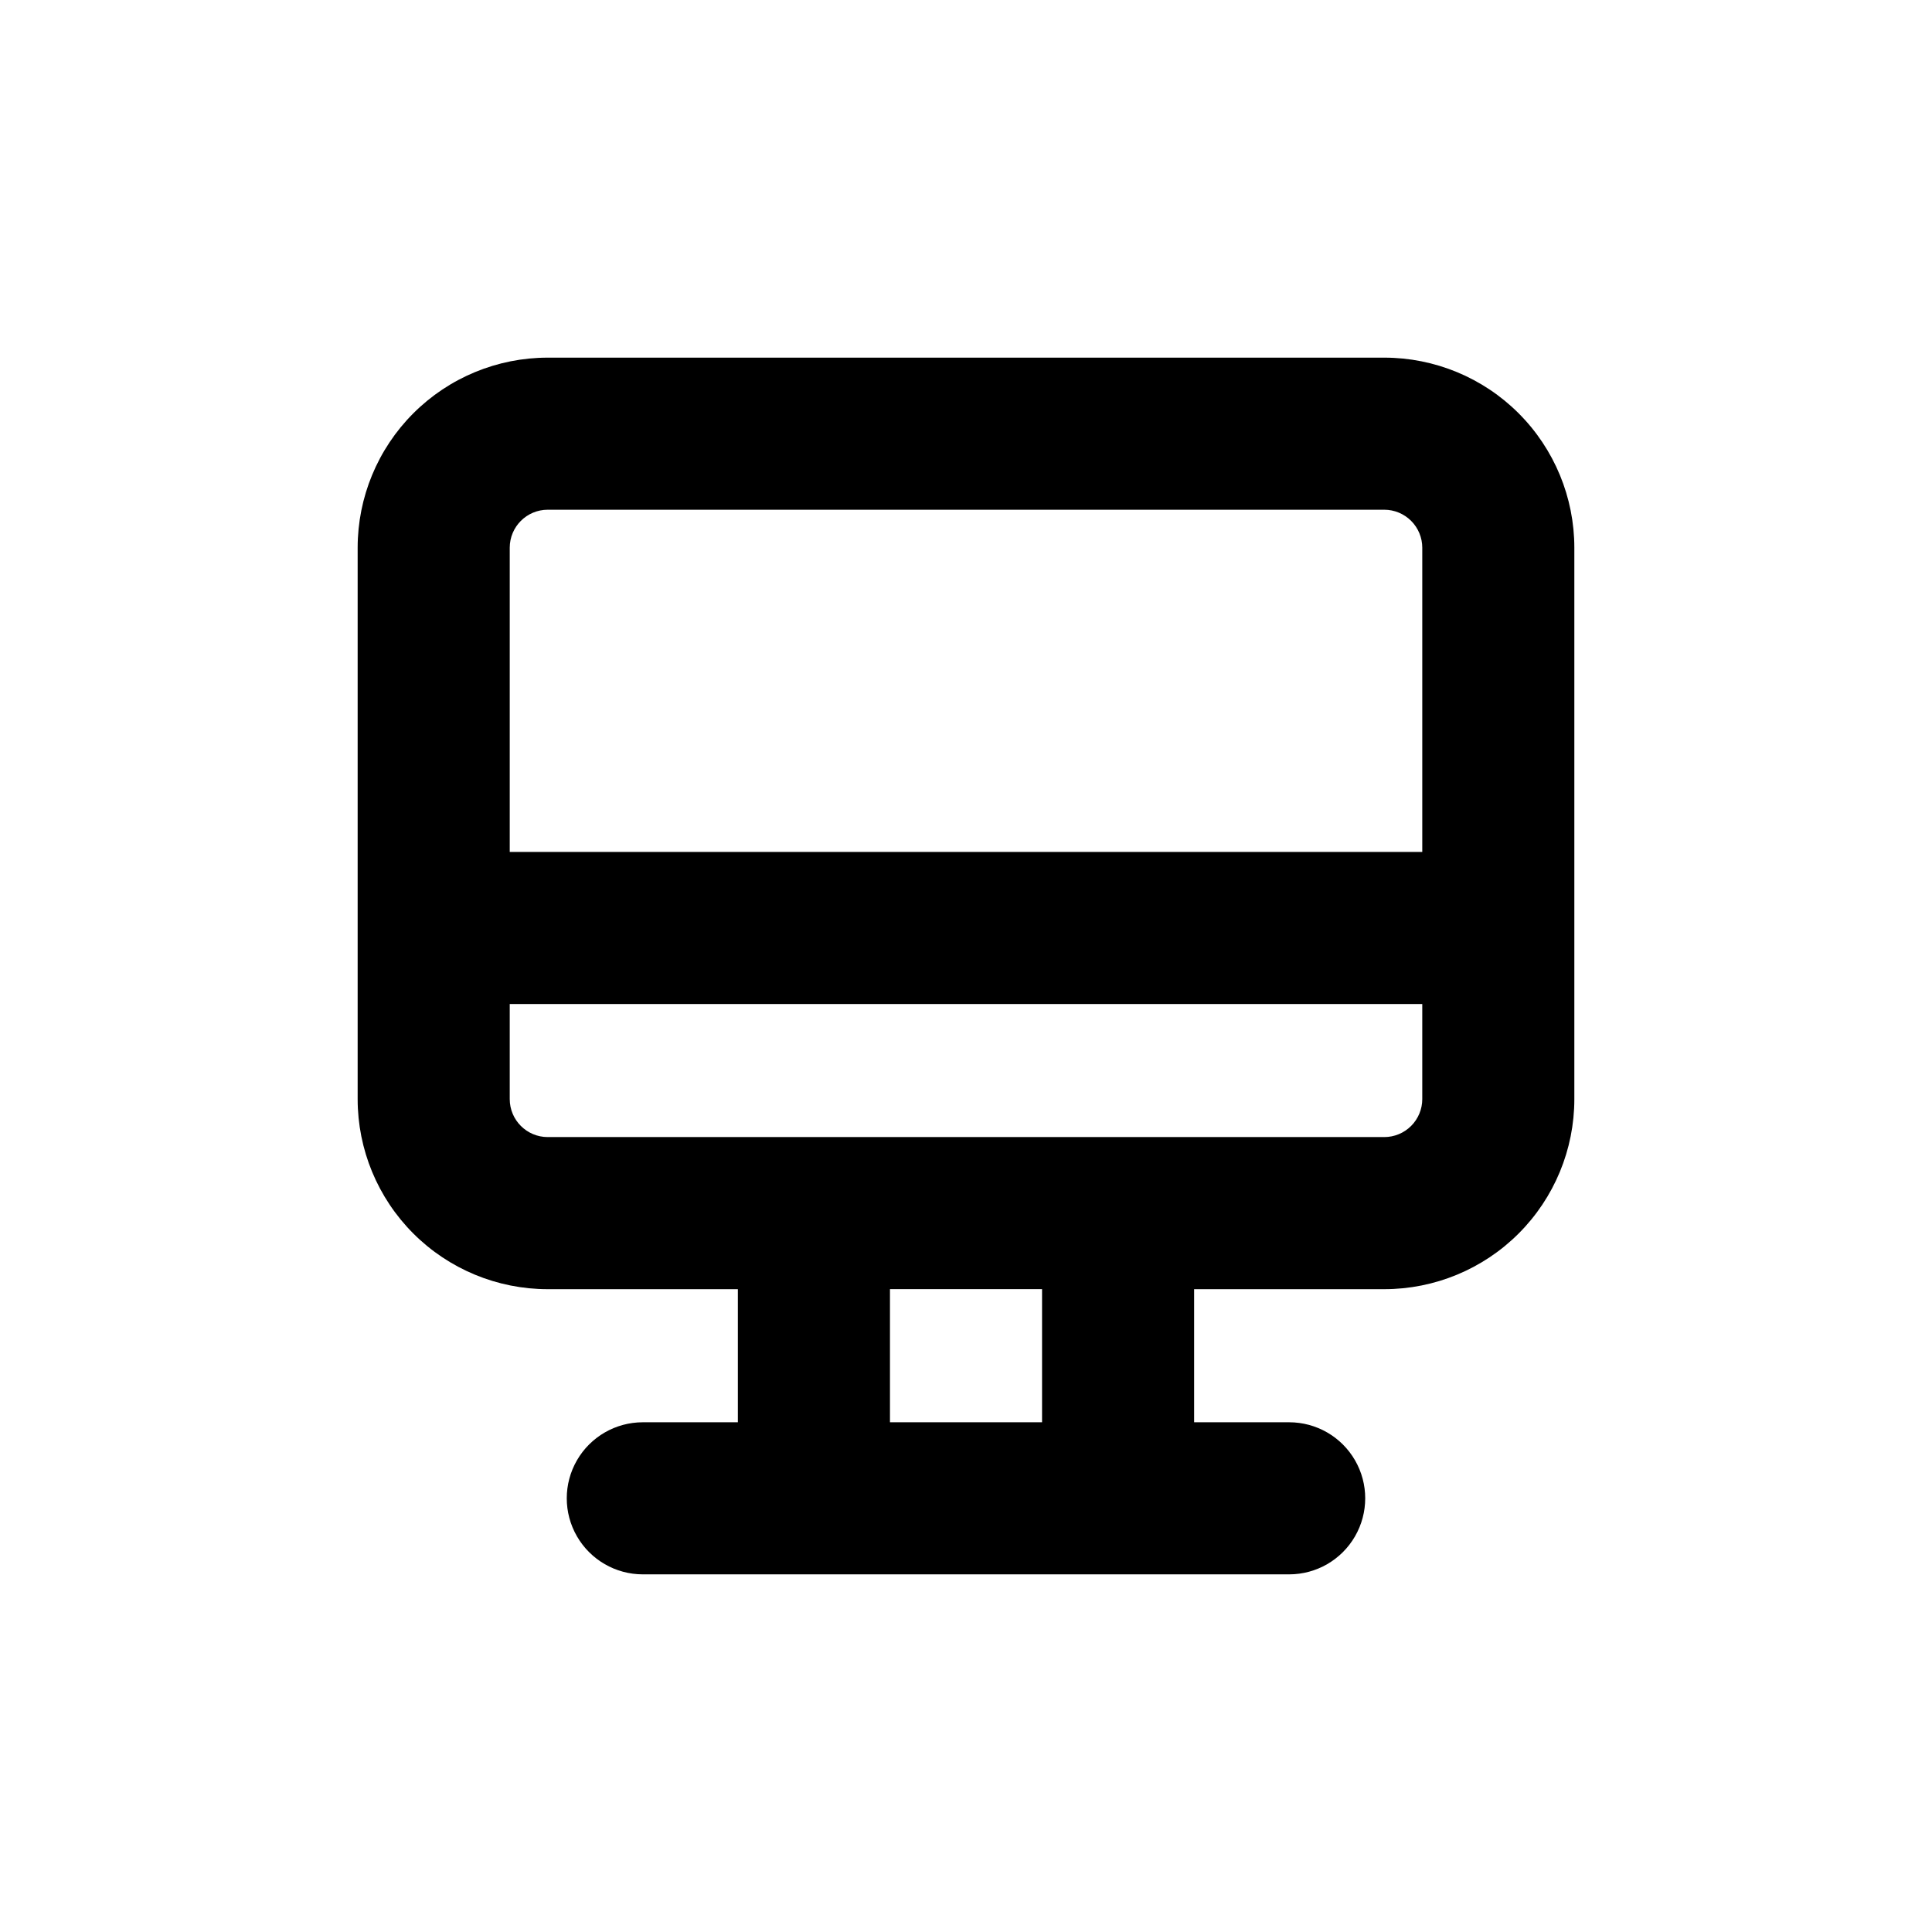
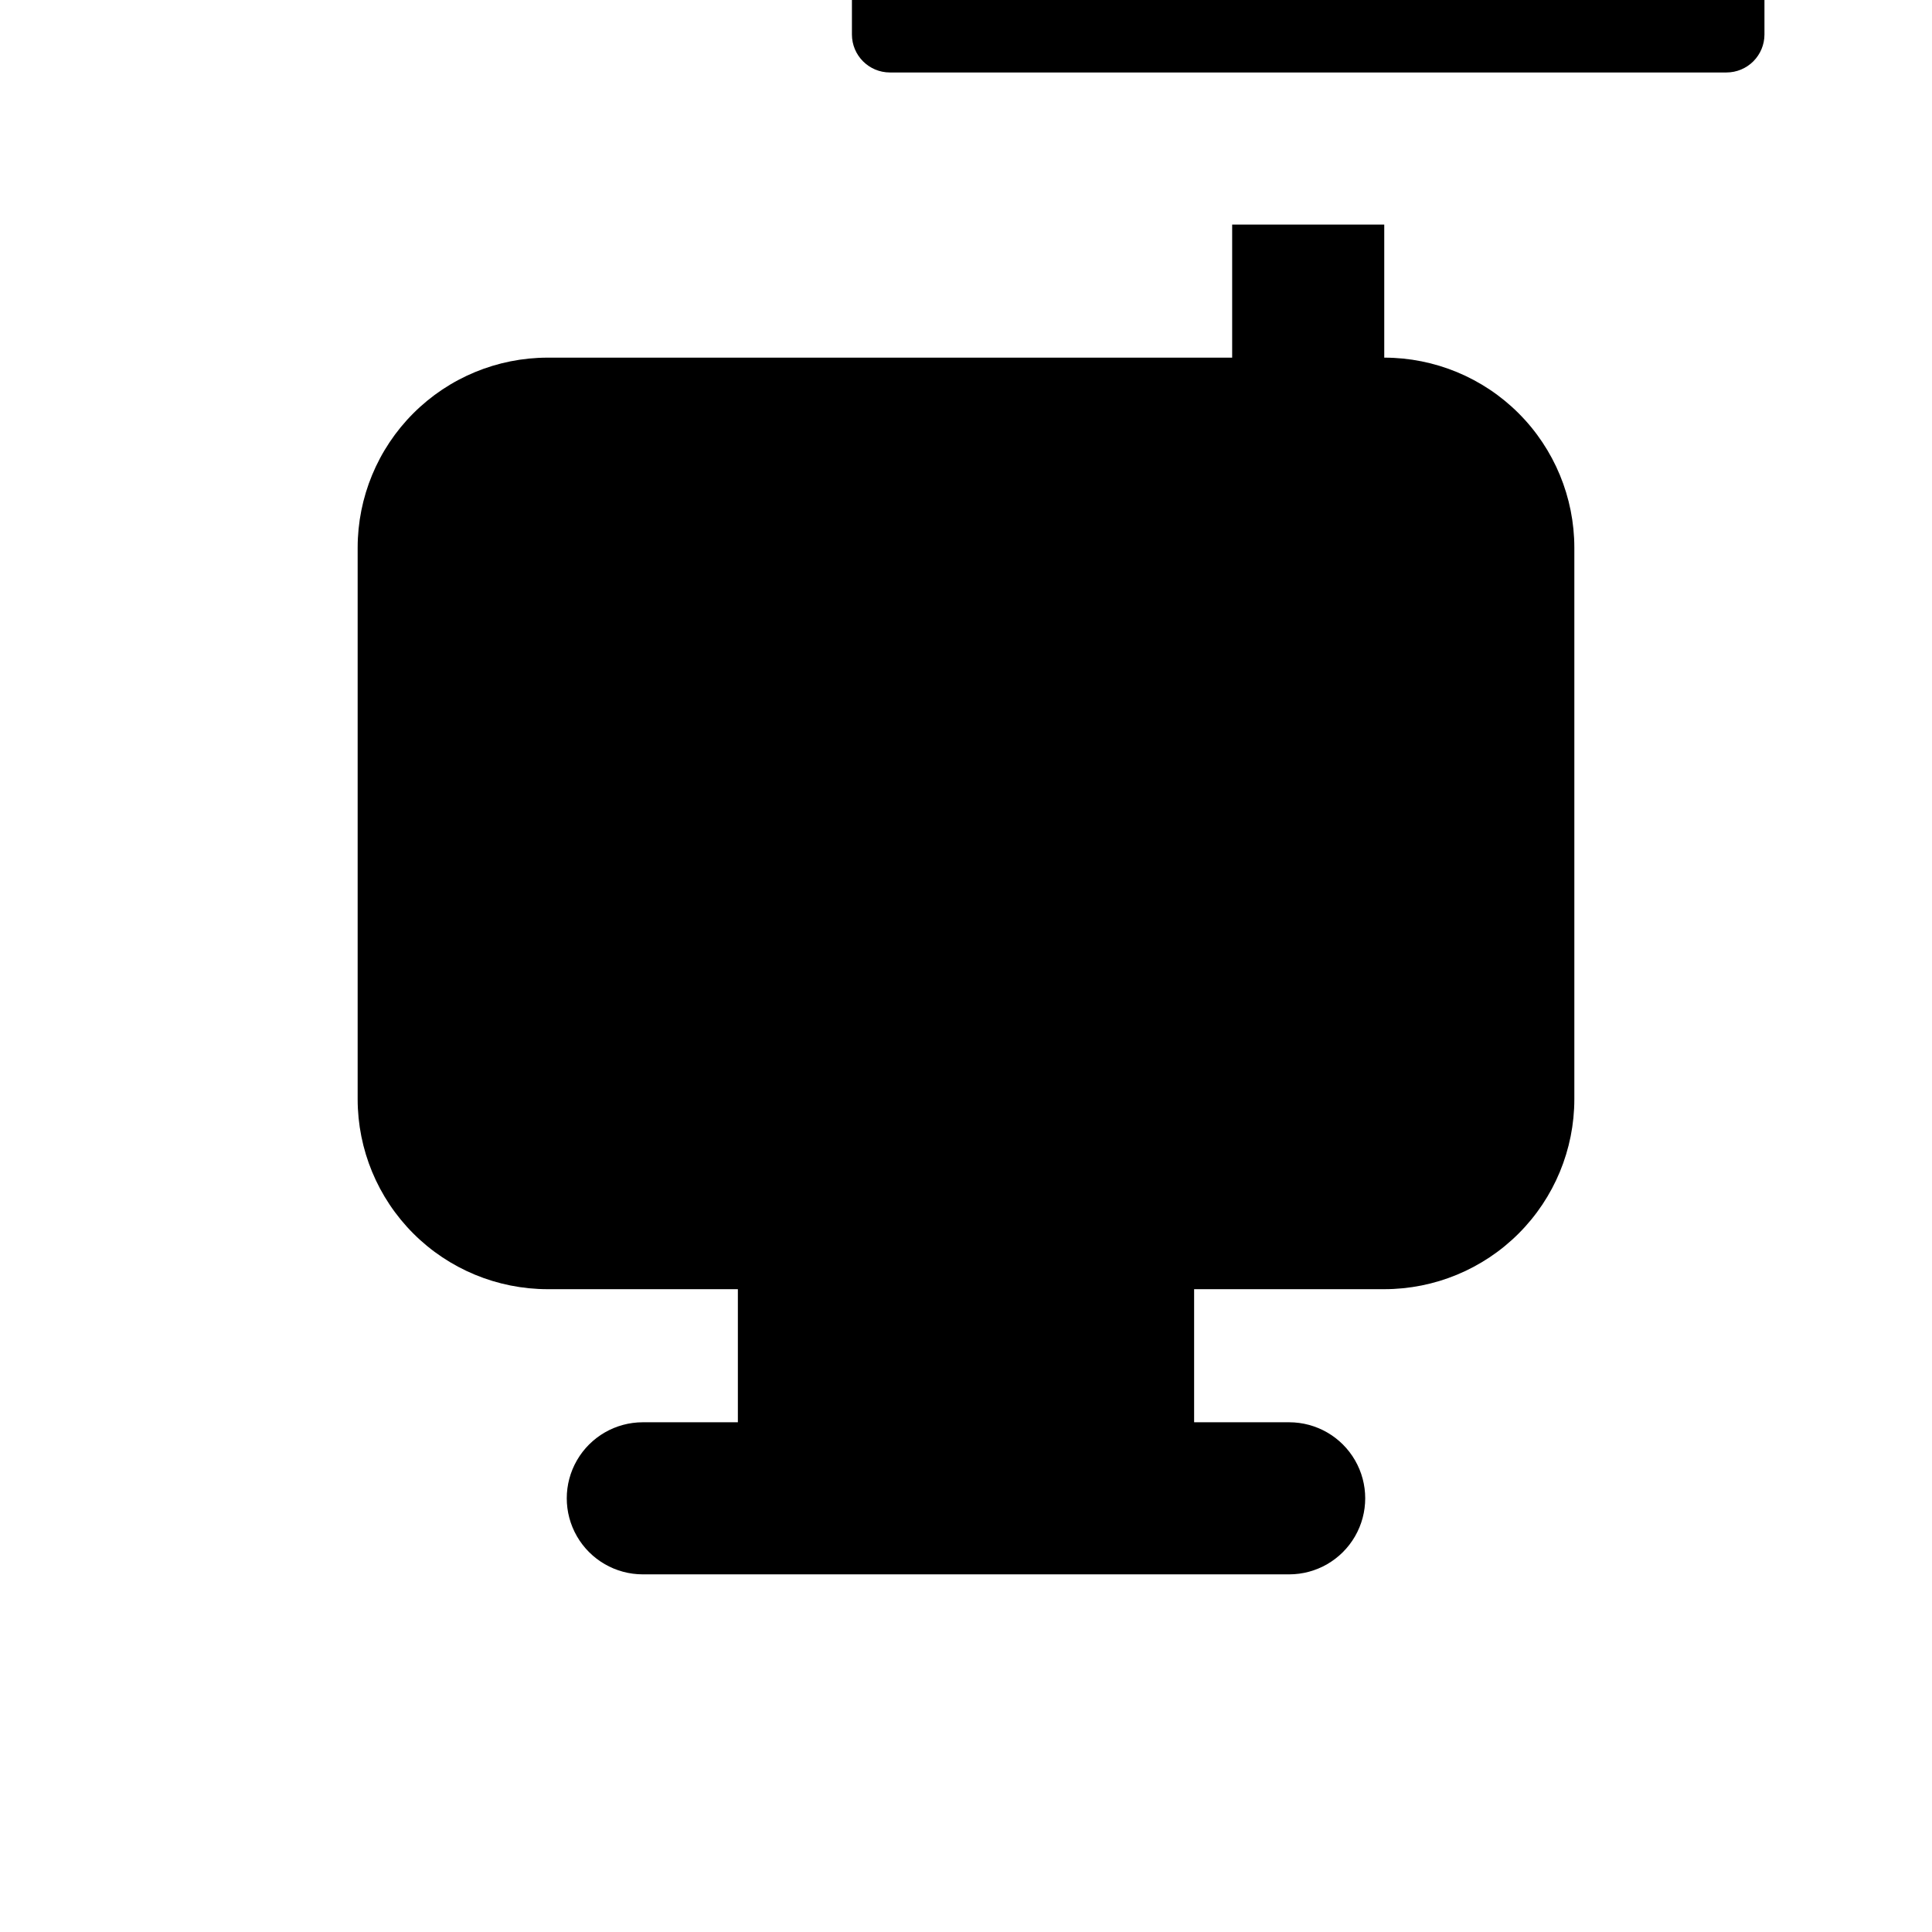
<svg xmlns="http://www.w3.org/2000/svg" fill="#000000" width="800px" height="800px" version="1.1" viewBox="144 144 512 512">
-   <path d="m510.84 238.78h-221.68c-13.363 0-26.176 5.305-35.625 14.754-9.449 9.449-14.754 22.262-14.754 35.625v146.11c0 13.363 5.305 26.176 14.754 35.625 9.449 9.449 22.262 14.754 35.625 14.754h50.383v35.266l-25.191 0.004c-7.199 0-13.852 3.84-17.453 10.074-3.602 6.234-3.602 13.918 0 20.152 3.602 6.234 10.254 10.078 17.453 10.078h171.29c7.203 0 13.855-3.844 17.453-10.078 3.602-6.234 3.602-13.918 0-20.152-3.598-6.234-10.25-10.074-17.453-10.074h-25.188v-35.27h50.379c13.363 0 26.176-5.305 35.625-14.754 9.449-9.449 14.758-22.262 14.758-35.625v-146.11c0-13.363-5.309-26.176-14.758-35.625-9.449-9.449-22.262-14.754-35.625-14.754zm-90.684 282.13h-40.305v-35.27h40.305zm100.76-85.648c0 2.672-1.062 5.234-2.953 7.125-1.891 1.891-4.453 2.949-7.125 2.949h-221.68c-5.566 0-10.074-4.508-10.074-10.074v-25.191h241.83zm0-65.496h-241.83v-80.609c0-5.566 4.508-10.074 10.074-10.074h221.68c2.672 0 5.234 1.059 7.125 2.949 1.891 1.891 2.953 4.453 2.953 7.125z" />
+   <path d="m510.84 238.78h-221.68c-13.363 0-26.176 5.305-35.625 14.754-9.449 9.449-14.754 22.262-14.754 35.625v146.11c0 13.363 5.305 26.176 14.754 35.625 9.449 9.449 22.262 14.754 35.625 14.754h50.383v35.266l-25.191 0.004c-7.199 0-13.852 3.84-17.453 10.074-3.602 6.234-3.602 13.918 0 20.152 3.602 6.234 10.254 10.078 17.453 10.078h171.29c7.203 0 13.855-3.844 17.453-10.078 3.602-6.234 3.602-13.918 0-20.152-3.598-6.234-10.25-10.074-17.453-10.074h-25.188v-35.27h50.379c13.363 0 26.176-5.305 35.625-14.754 9.449-9.449 14.758-22.262 14.758-35.625v-146.11c0-13.363-5.309-26.176-14.758-35.625-9.449-9.449-22.262-14.754-35.625-14.754zh-40.305v-35.27h40.305zm100.76-85.648c0 2.672-1.062 5.234-2.953 7.125-1.891 1.891-4.453 2.949-7.125 2.949h-221.68c-5.566 0-10.074-4.508-10.074-10.074v-25.191h241.83zm0-65.496h-241.83v-80.609c0-5.566 4.508-10.074 10.074-10.074h221.68c2.672 0 5.234 1.059 7.125 2.949 1.891 1.891 2.953 4.453 2.953 7.125z" />
</svg>